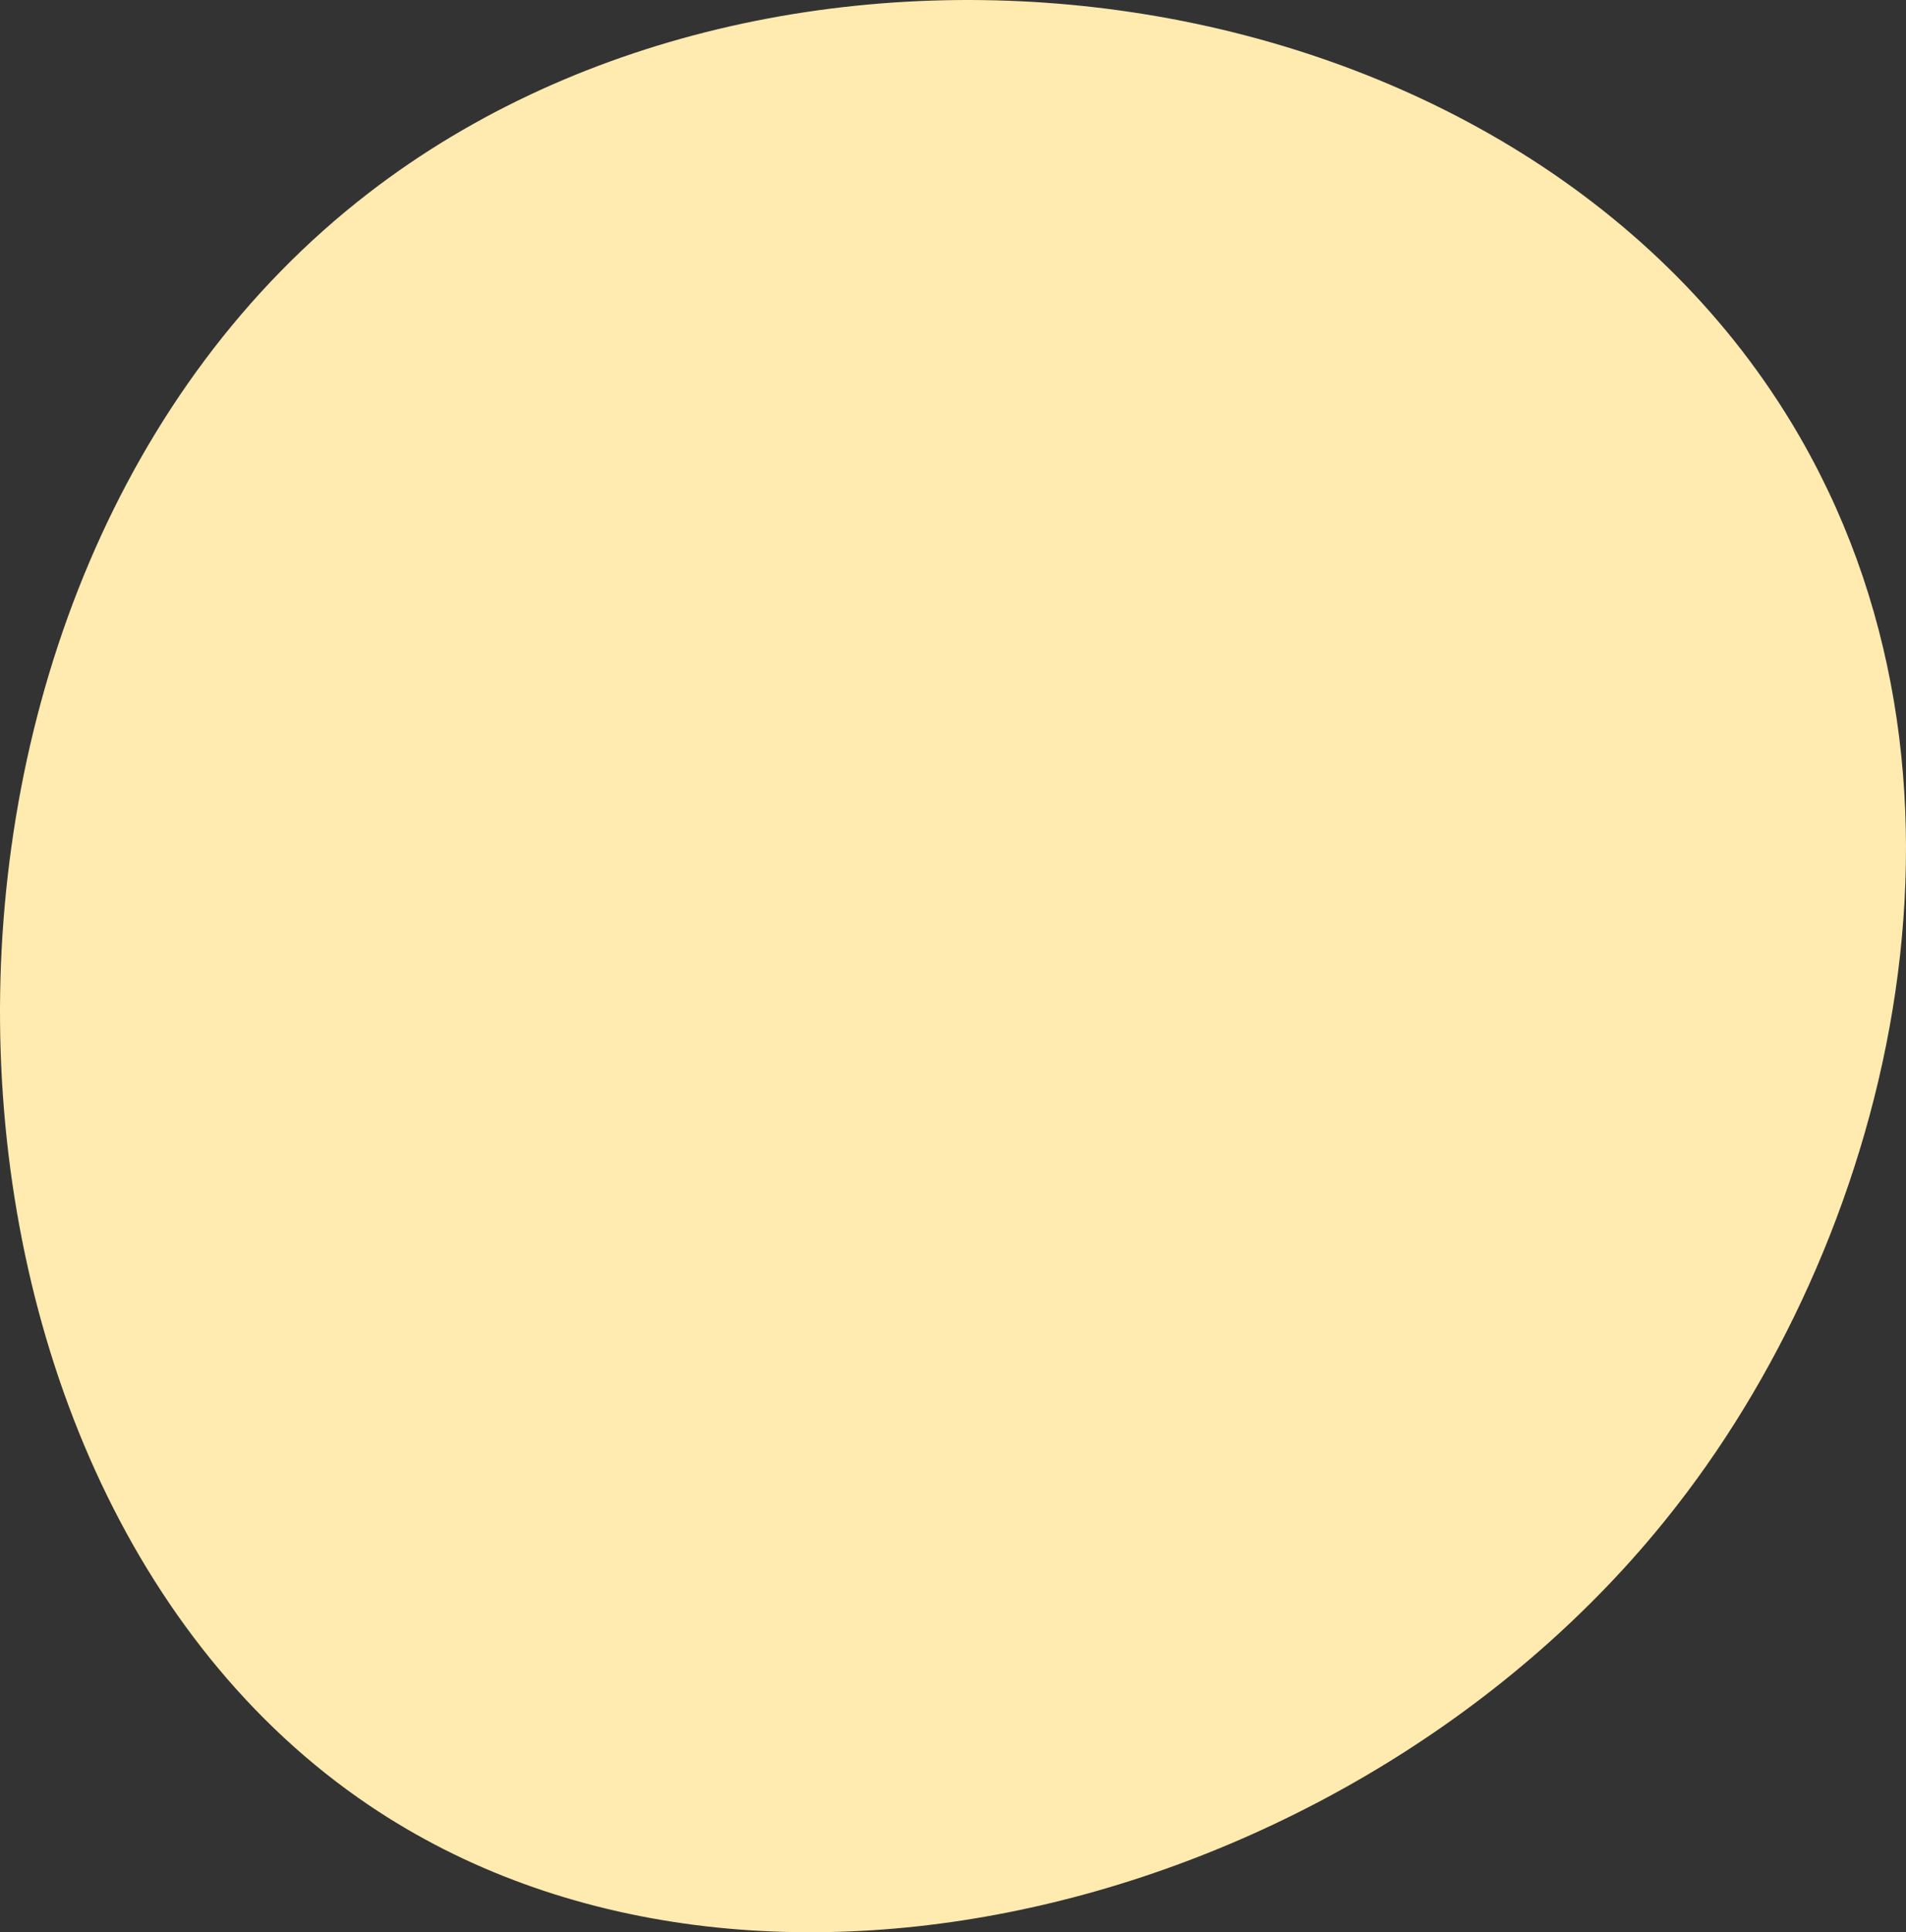
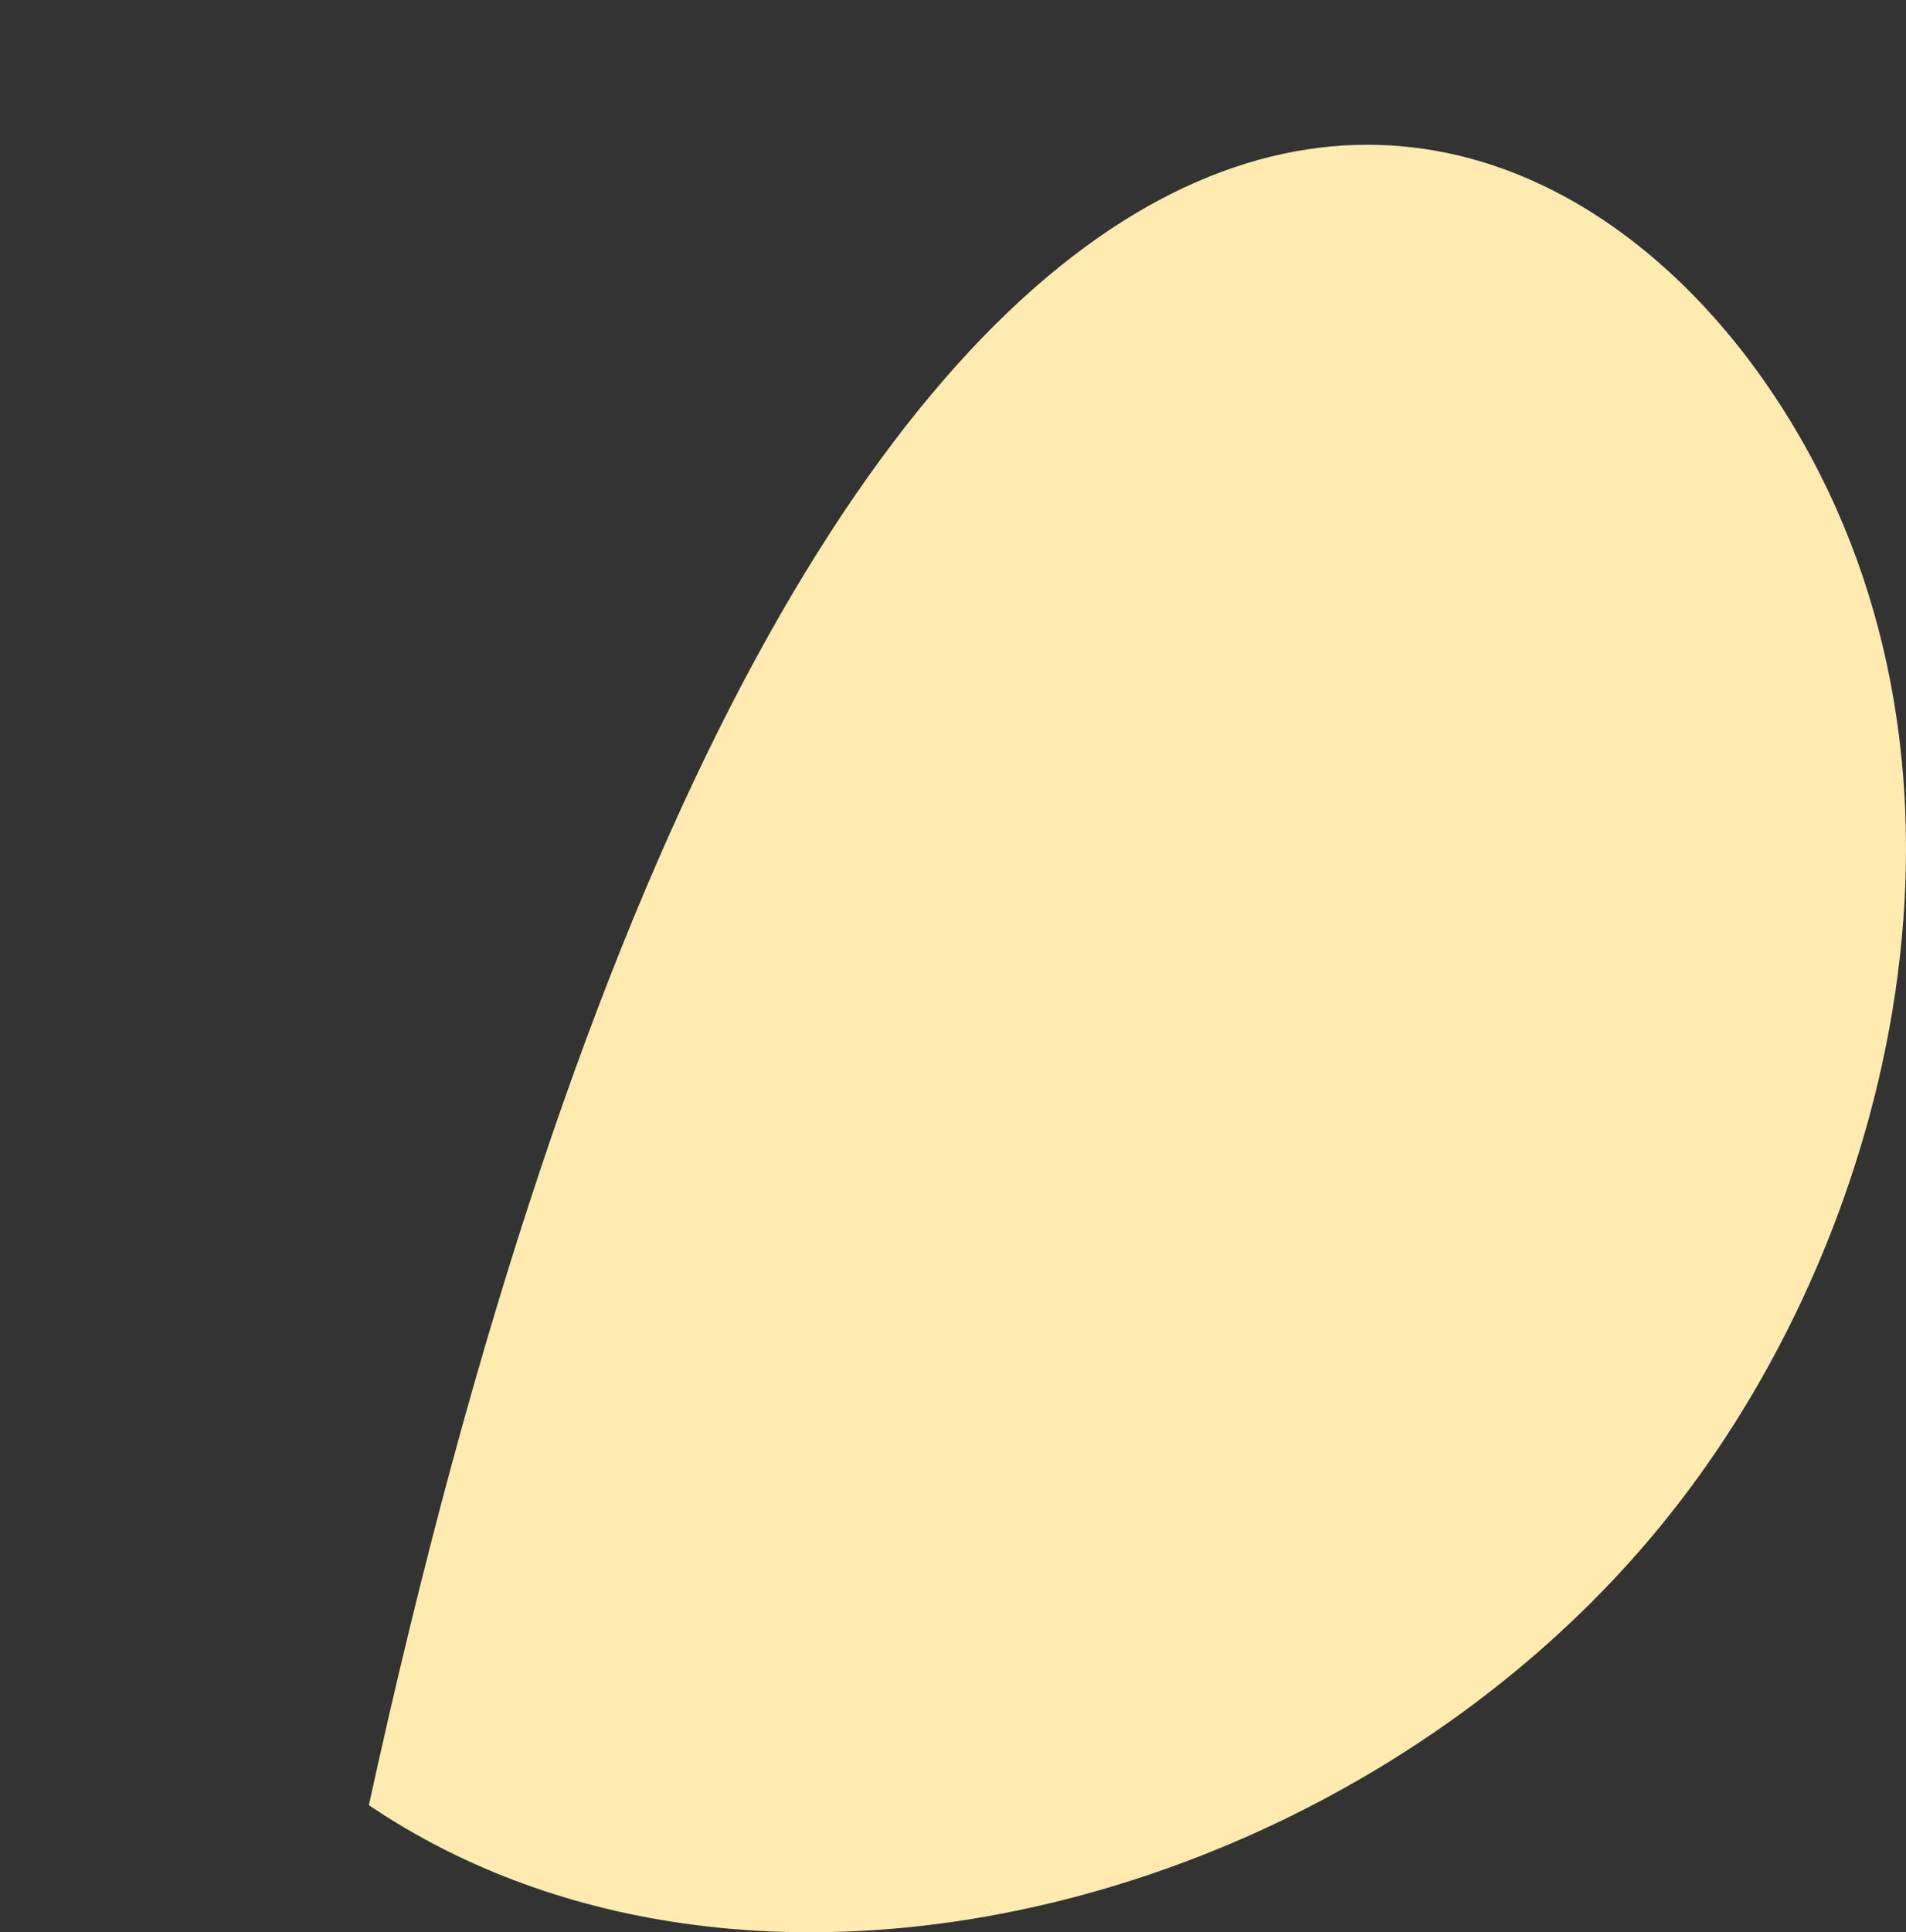
<svg xmlns="http://www.w3.org/2000/svg" width="75" height="76" viewBox="0 0 75 76" fill="none">
  <rect x="0" y="0" width="75" height="76" fill="#333333" stroke="none" />
-   <path fill-rule="evenodd" clip-rule="evenodd" d="M65.982 59.22C53.893 74.798 29.811 81.331 14.515 71.002C-4.401 58.235 -5.271 22.831 14.515 7.584C31.173 -5.256 59.518 -1.501 70.503 16.645C78.861 30.462 74.533 48.245 65.982 59.22Z" fill="#FFEAAF" />
+   <path fill-rule="evenodd" clip-rule="evenodd" d="M65.982 59.22C53.893 74.798 29.811 81.331 14.515 71.002C31.173 -5.256 59.518 -1.501 70.503 16.645C78.861 30.462 74.533 48.245 65.982 59.22Z" fill="#FFEAAF" />
</svg>